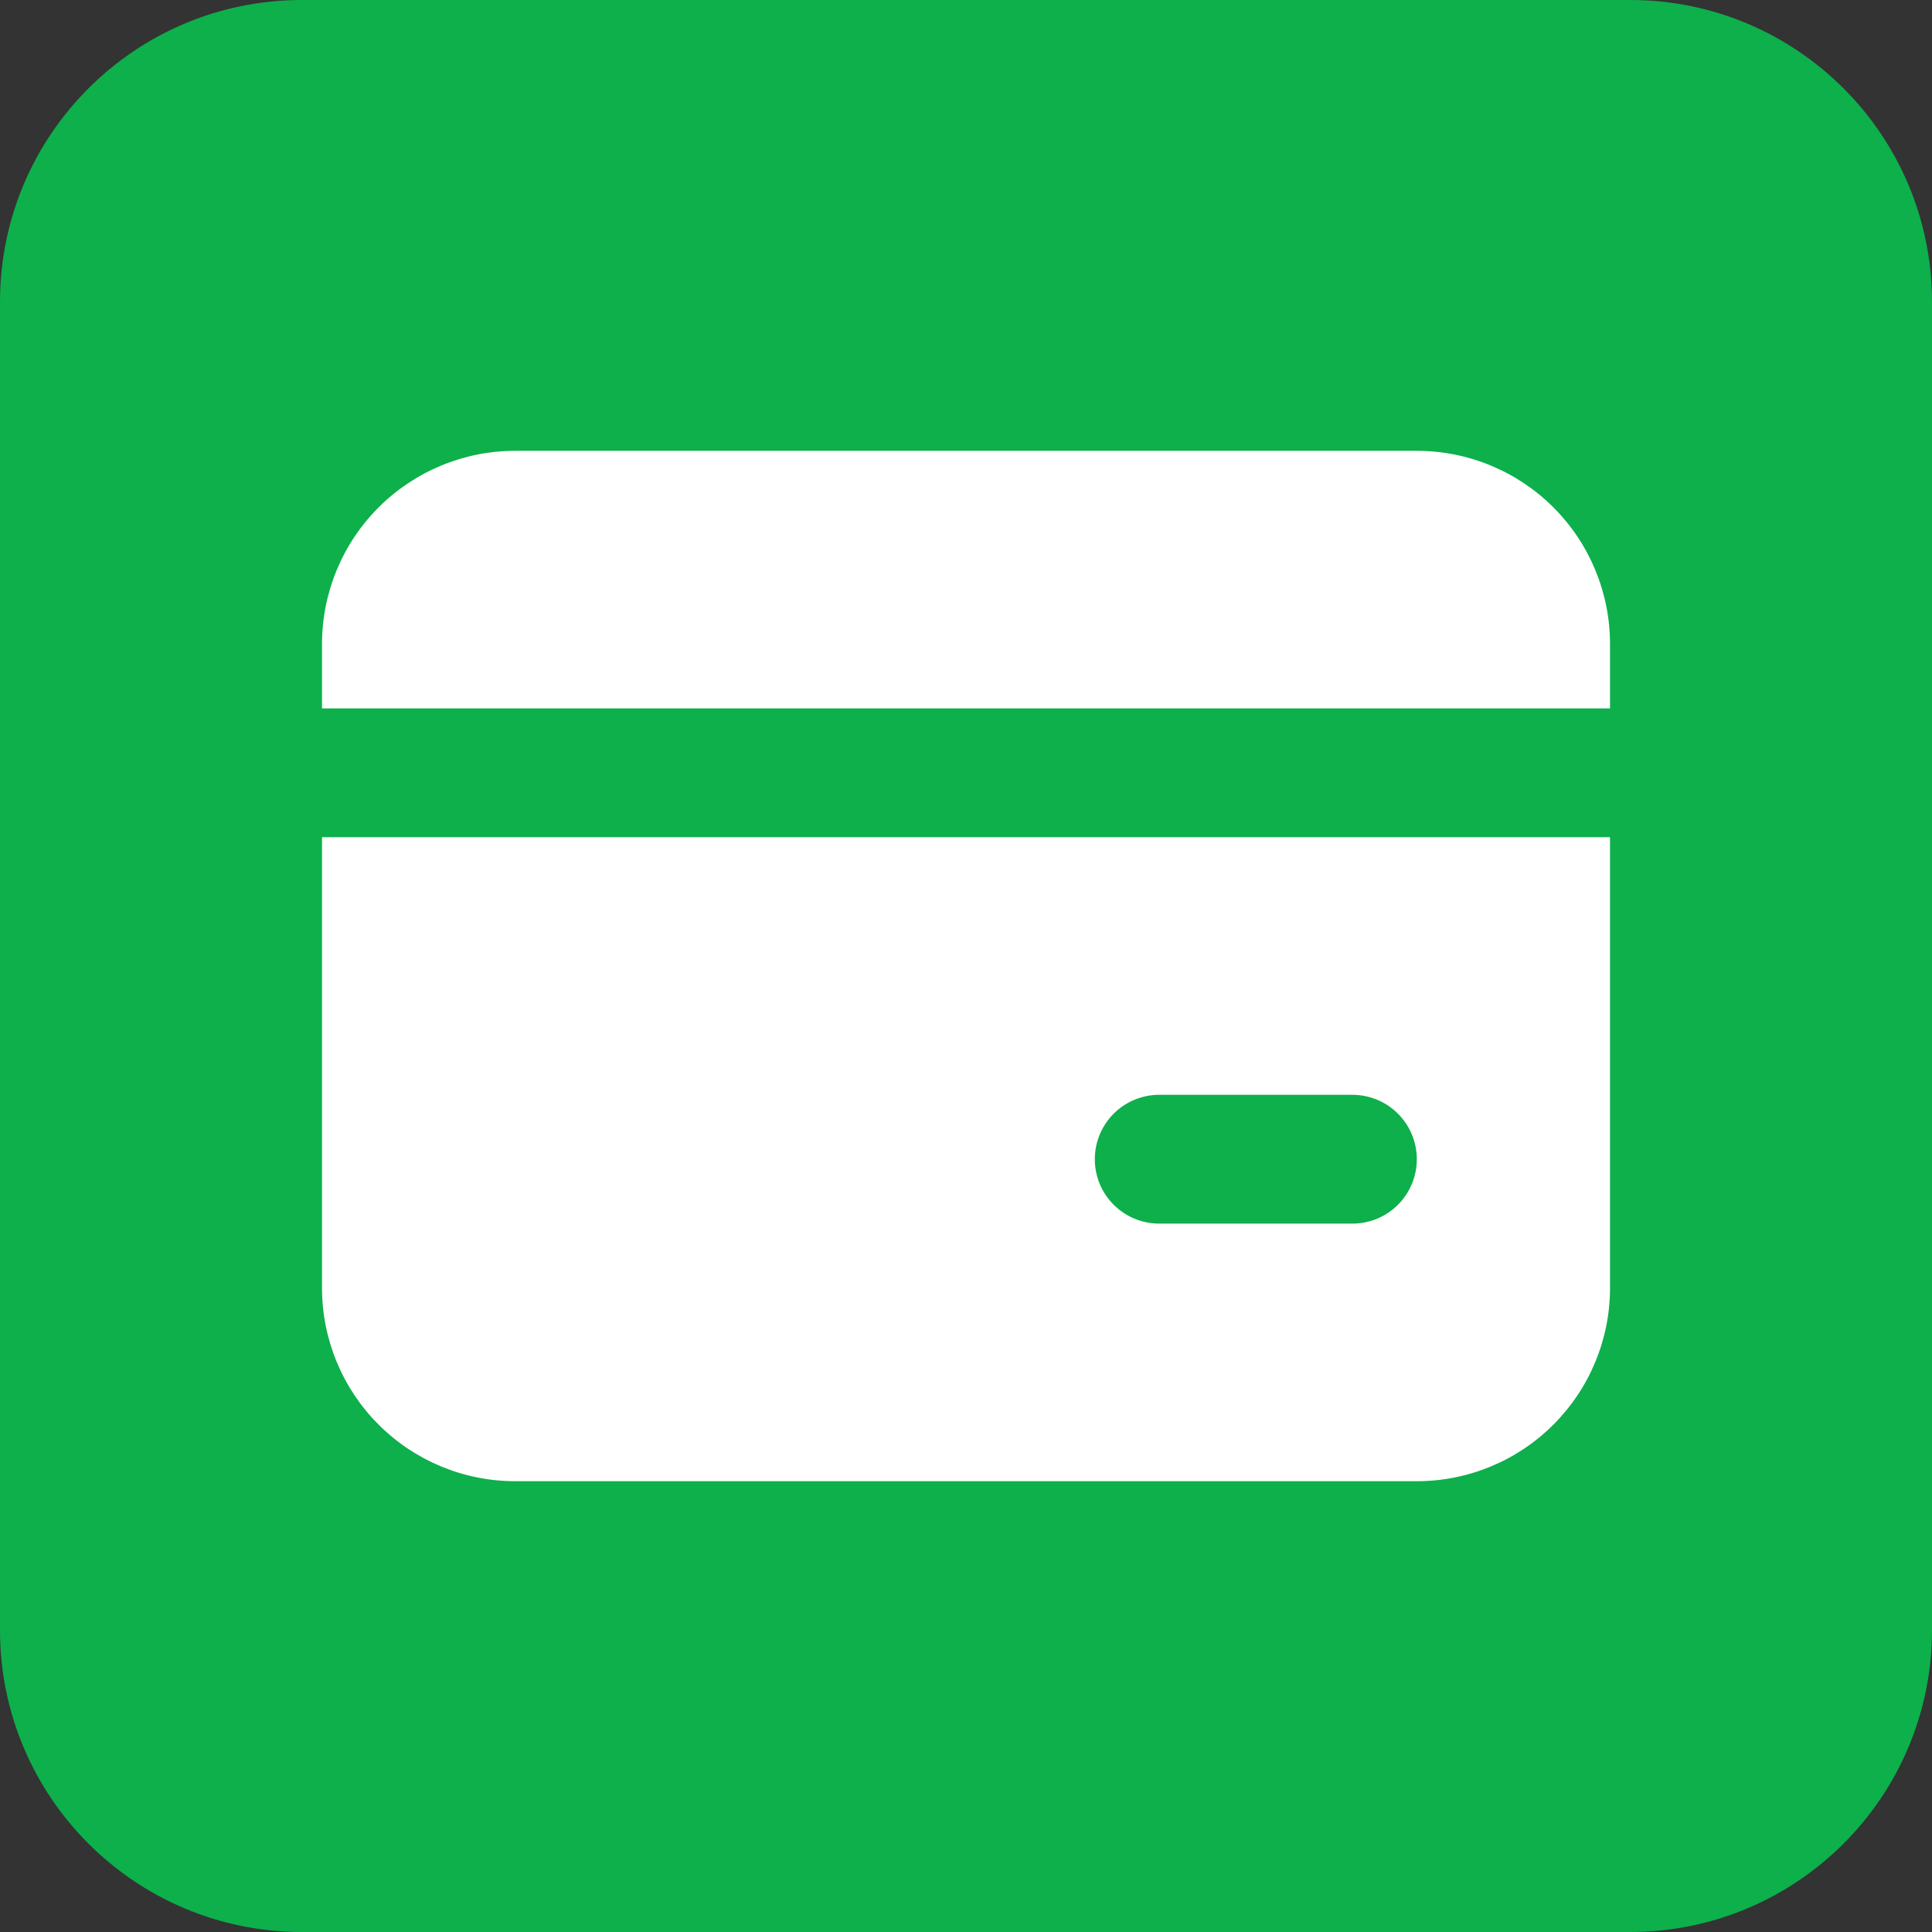
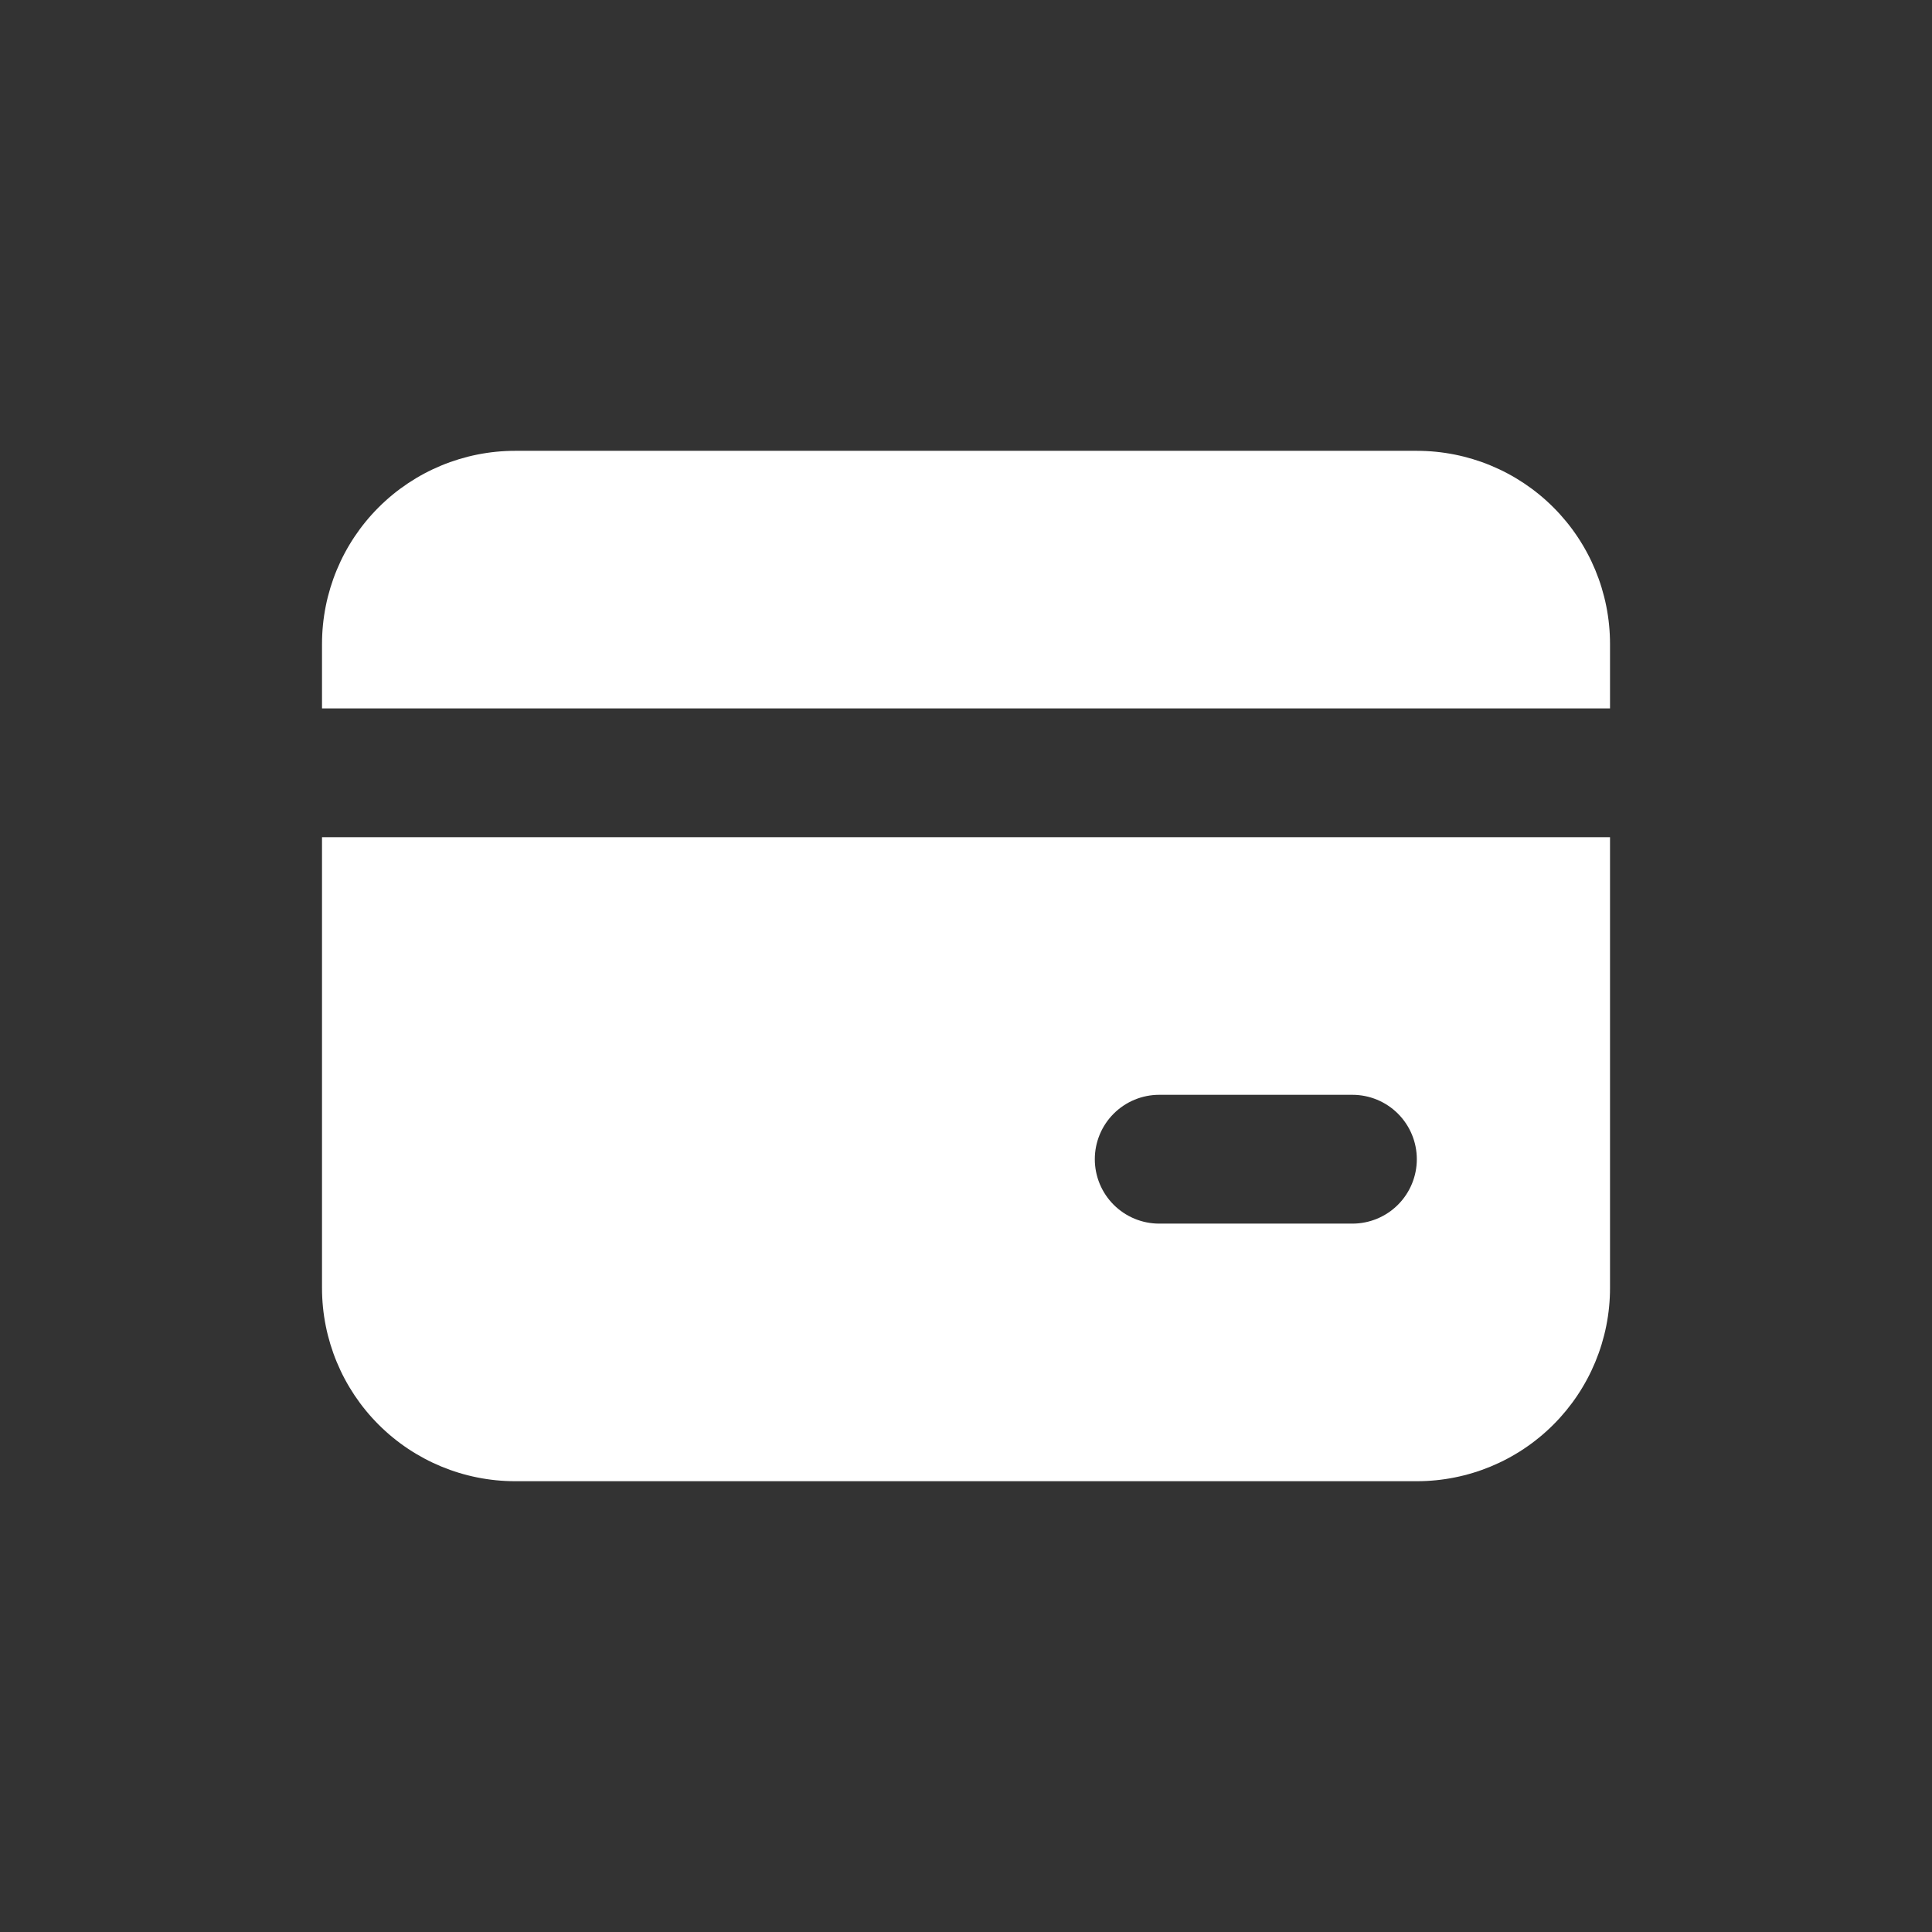
<svg xmlns="http://www.w3.org/2000/svg" width="64" height="64" viewBox="0 0 64 64" fill="none">
  <rect x="0" y="0" width="64" height="64" fill="#333333" stroke="none" />
-   <path d="M10 0.5H54C59.247 0.5 63.5 4.753 63.5 10V54C63.5 59.247 59.247 63.5 54 63.5H10C4.753 63.5 0.5 59.247 0.5 54V10C0.5 4.753 4.753 0.5 10 0.5Z" fill="#0DB04B" />
-   <path d="M10 0.5H54C59.247 0.5 63.5 4.753 63.5 10V54C63.5 59.247 59.247 63.5 54 63.5H10C4.753 63.5 0.5 59.247 0.5 54V10C0.5 4.753 4.753 0.5 10 0.5Z" stroke="#0DB04B" />
  <path d="M53.334 27.734V42.667C53.334 44.364 52.659 45.992 51.459 47.192C50.259 48.393 48.631 49.067 46.934 49.067H17.067C15.37 49.067 13.742 48.393 12.541 47.192C11.341 45.992 10.667 44.364 10.667 42.667V27.734H53.334ZM44.8 36.267H38.4C37.834 36.267 37.292 36.492 36.892 36.892C36.492 37.292 36.267 37.834 36.267 38.4C36.267 38.966 36.492 39.509 36.892 39.909C37.292 40.309 37.834 40.534 38.4 40.534H44.8C45.366 40.534 45.909 40.309 46.309 39.909C46.709 39.509 46.934 38.966 46.934 38.4C46.934 37.834 46.709 37.292 46.309 36.892C45.909 36.492 45.366 36.267 44.8 36.267ZM46.934 14.934C48.631 14.934 50.259 15.608 51.459 16.808C52.659 18.008 53.334 19.636 53.334 21.334V23.467H10.667V21.334C10.667 19.636 11.341 18.008 12.541 16.808C13.742 15.608 15.37 14.934 17.067 14.934H46.934Z" fill="white" />
</svg>